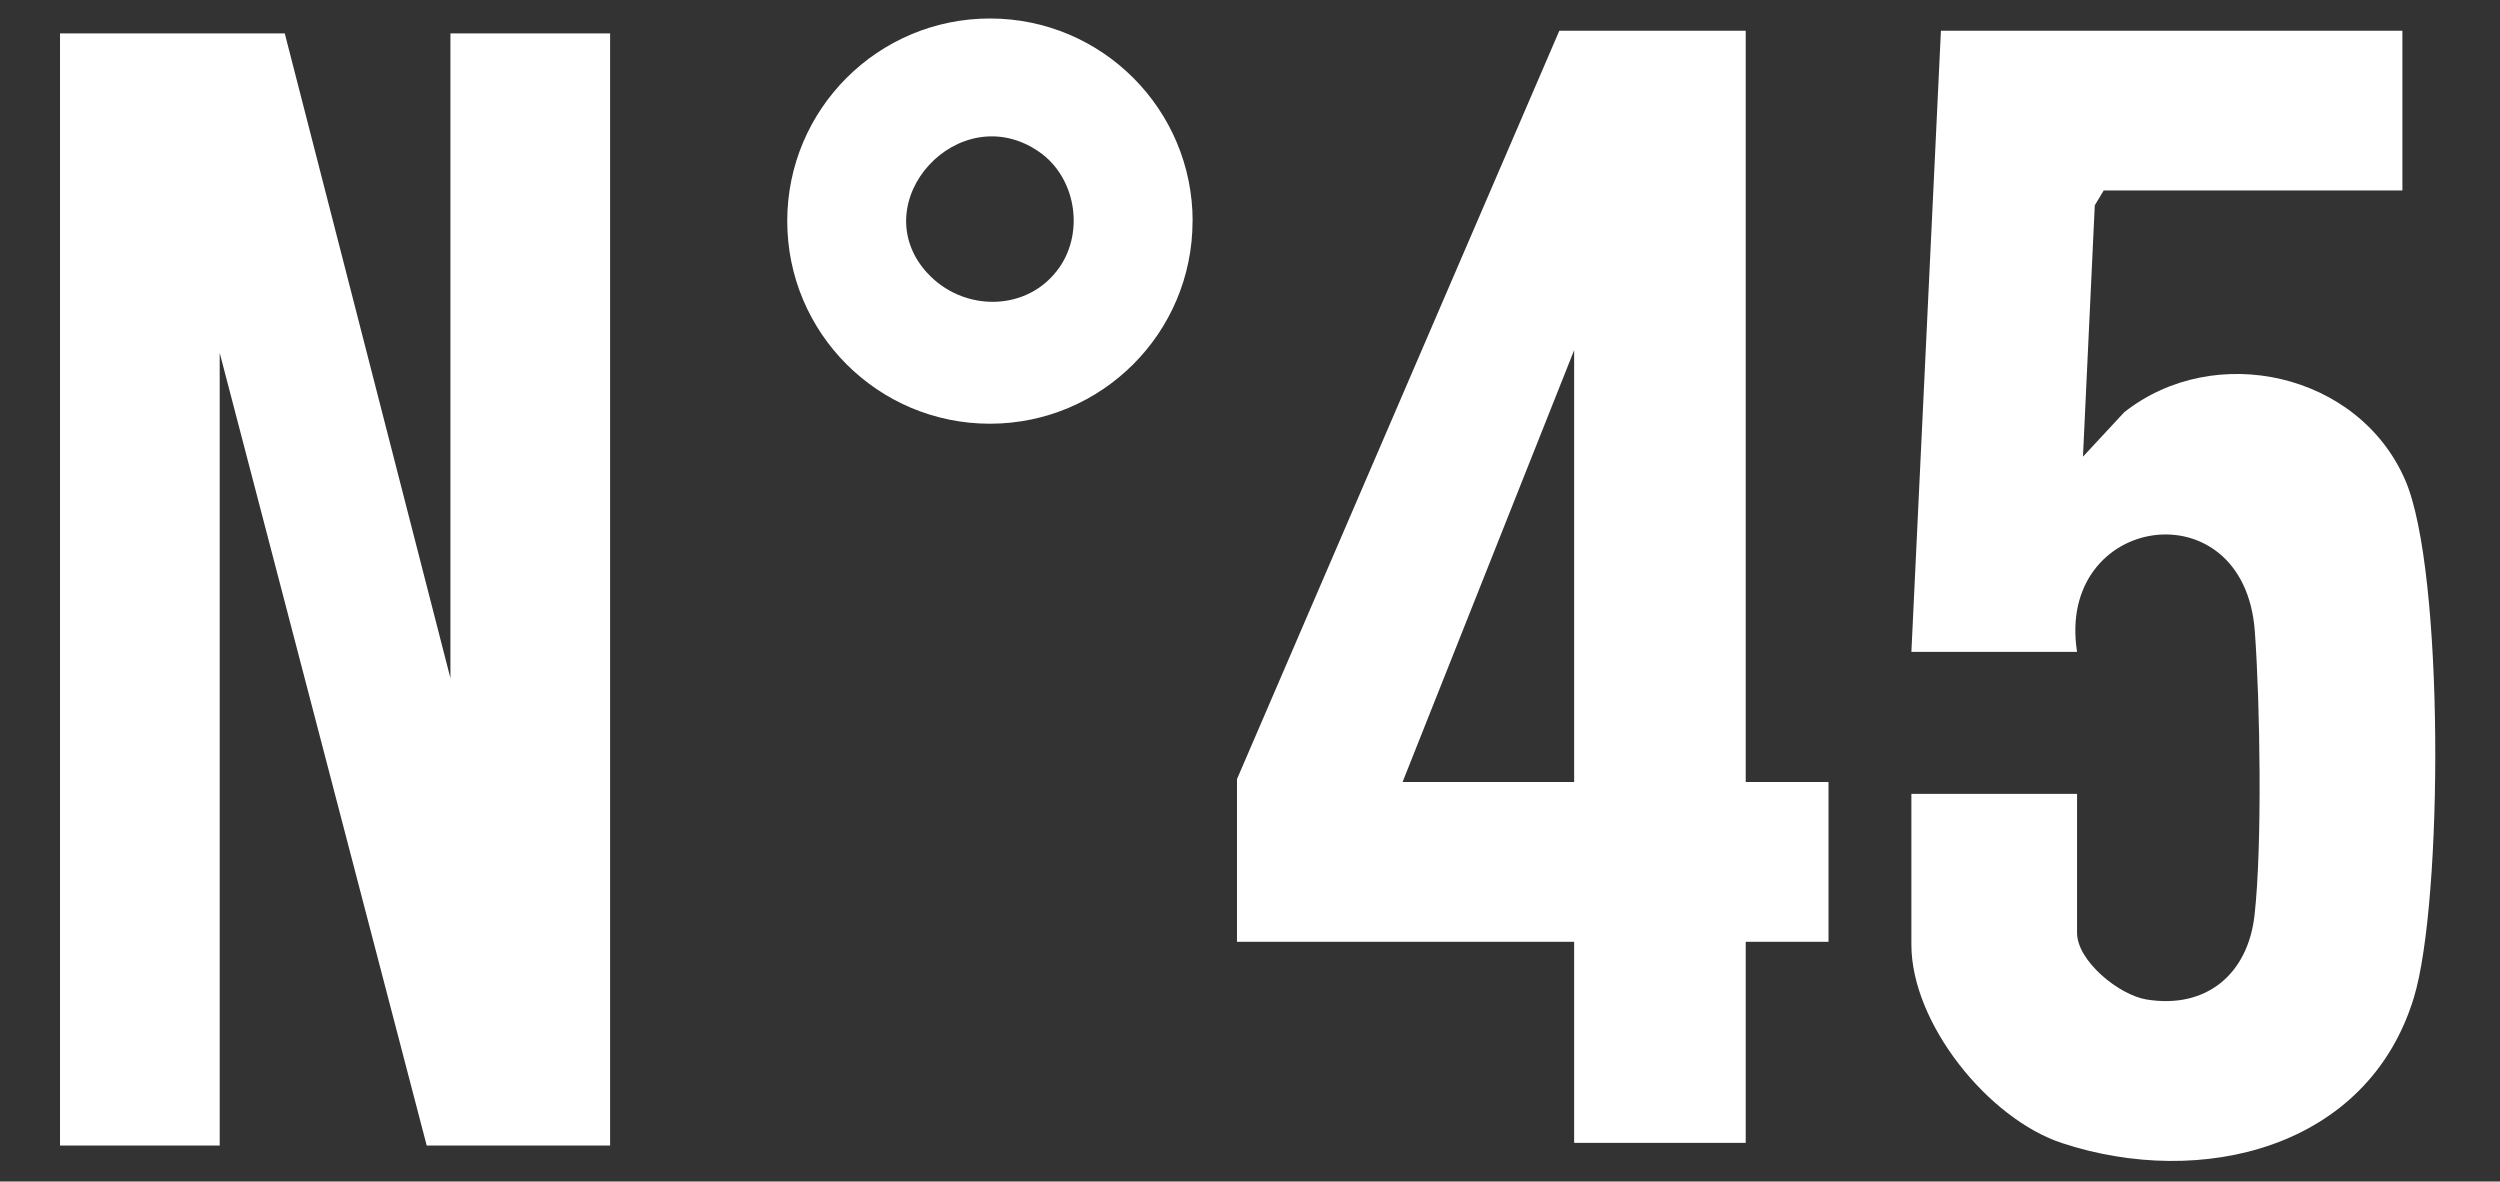
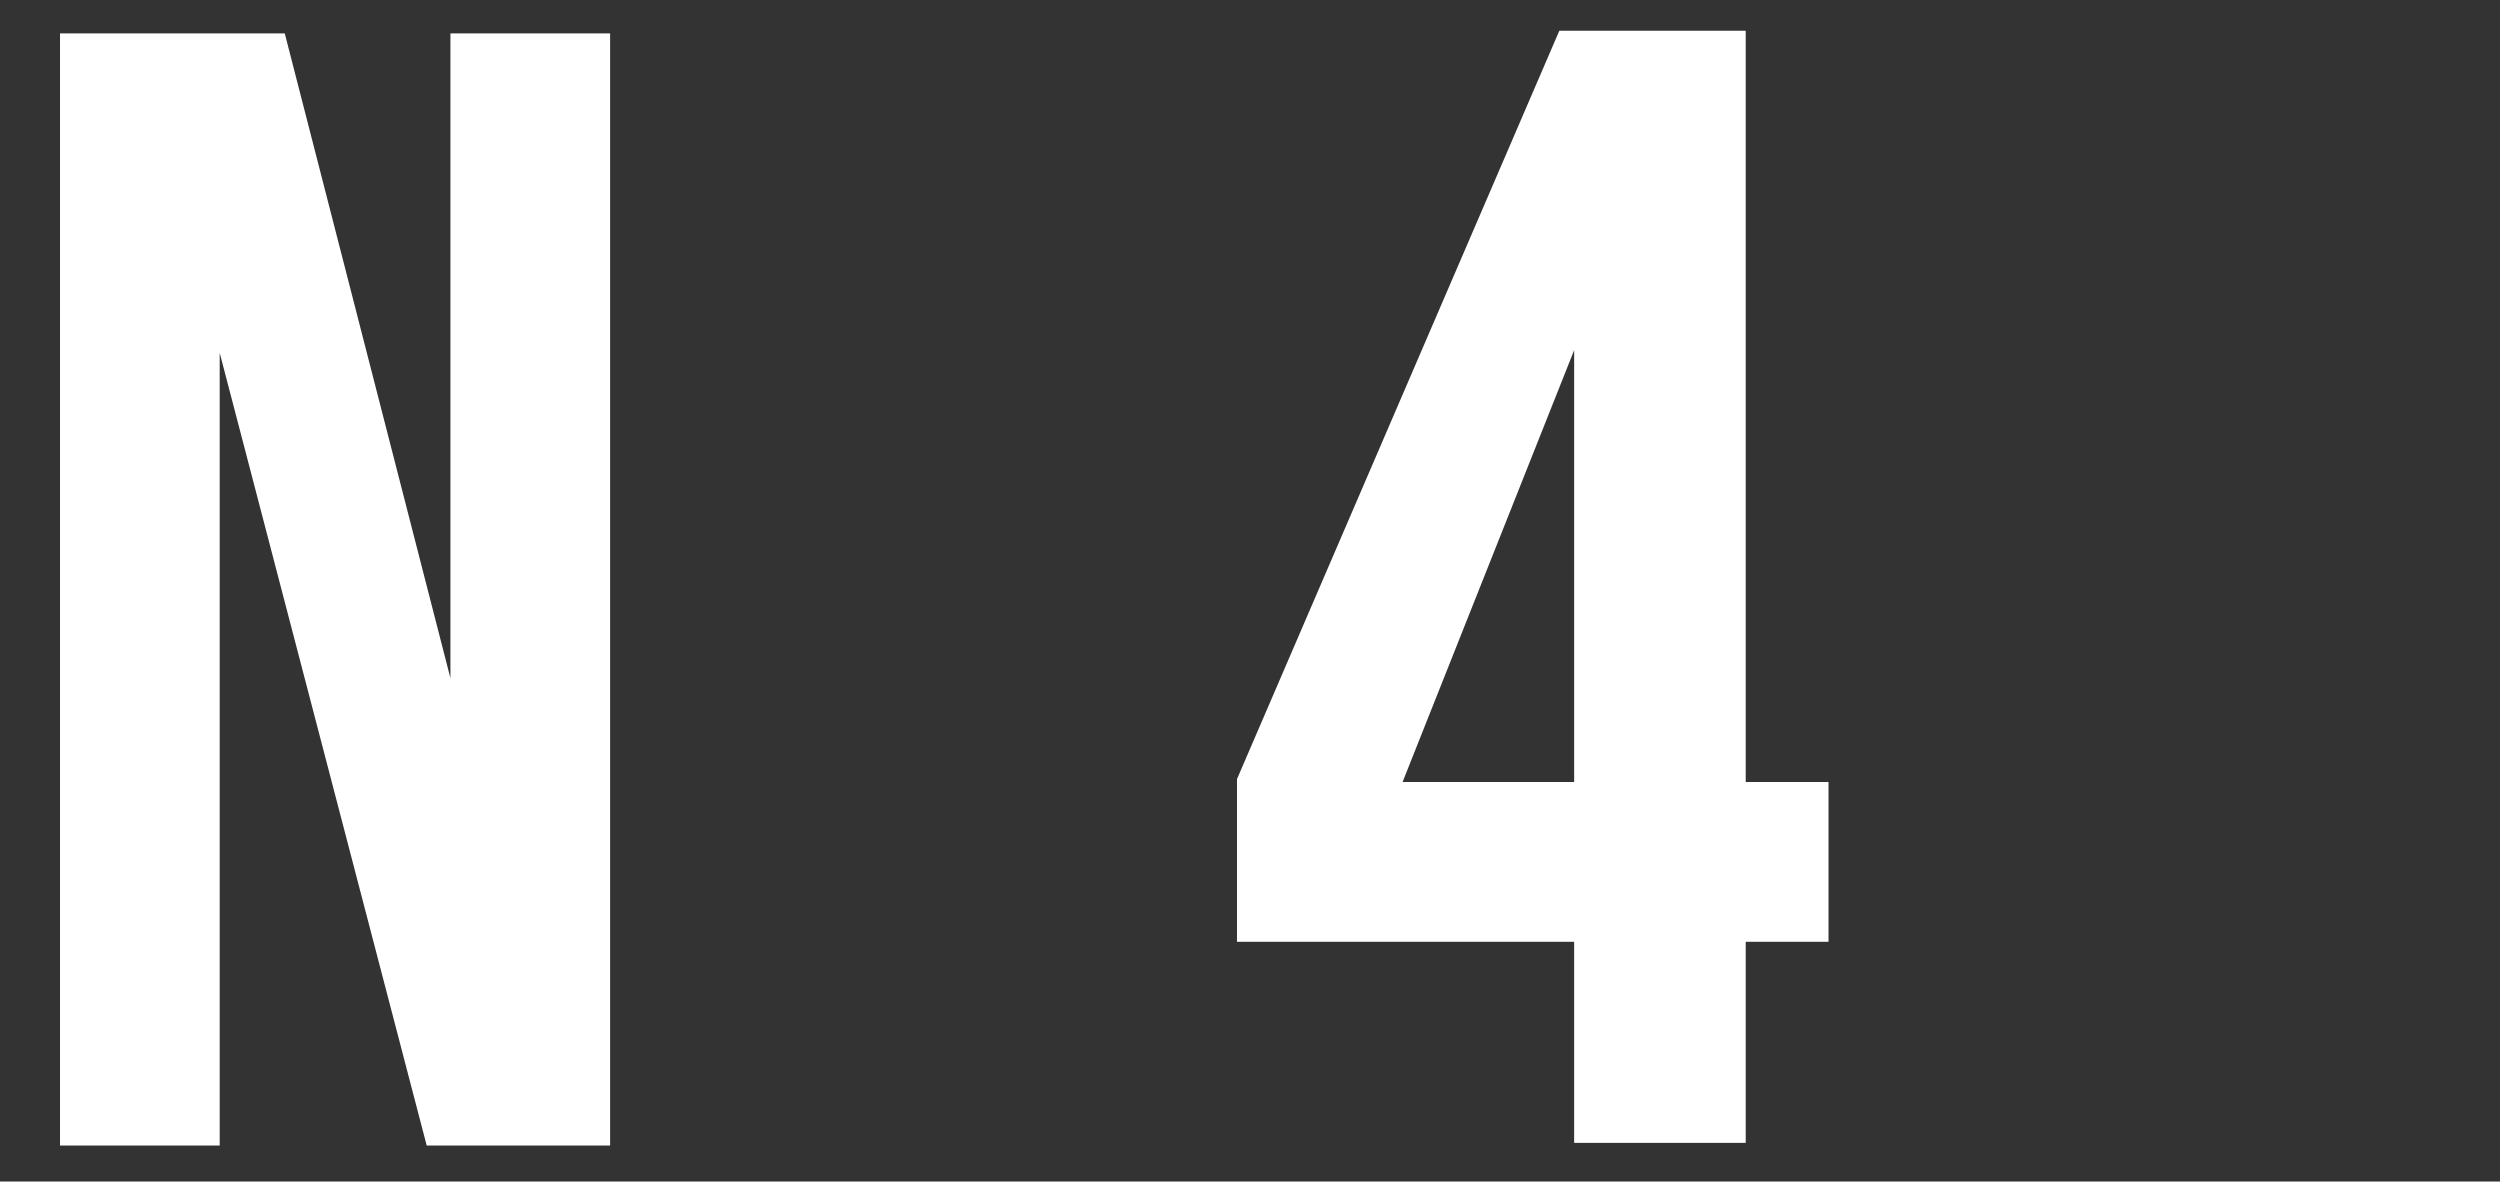
<svg xmlns="http://www.w3.org/2000/svg" width="292" height="138" viewBox="0 0 292 138" fill="none">
  <rect x="0" y="0" width="292" height="138" fill="#333333" stroke="none" />
-   <path d="M139.29 25.82C139.29 38.89 128.69 49.49 115.62 49.49C102.55 49.49 91.95 38.89 91.95 25.82C91.95 12.75 102.56 2.16 115.63 2.16C128.7 2.16 139.3 12.76 139.3 25.83L139.29 25.82ZM108.27 31.84C112.46 36.49 120.11 36.5 123.77 31.19C126.67 26.98 125.63 20.67 121.35 17.72C112.03 11.3 100.82 23.57 108.26 31.84H108.27Z" fill="white" />
  <path d="M33.26 3.9L52.61 79.21V3.9H71.26V133.8H49.84L25.66 41.21V133.8H7.01V3.9H33.26Z" fill="white" />
-   <path d="M280.6 3.59V22.25H245.71L244.67 23.98L243.29 53.34L248.11 48.15C258.7 39.79 275.53 43.56 280.94 56.1C285.51 66.7 285.35 105.31 281.94 116.52C276.56 134.19 257.07 138.86 240.84 133.51C232.22 130.67 223.25 119.52 223.25 110.34V92.72H242.6V108.96C242.6 112.23 247.48 116.21 250.71 116.74C257.69 117.88 262.56 113.78 263.33 106.89C264.24 98.8 263.98 82.02 263.36 73.69C262.09 56.74 240.08 60.03 242.6 76.14H223.25L226.7 3.59H280.59H280.6Z" fill="white" />
  <path d="M203.9 3.59V91.34H213.57V110H203.9V133.49H183.86V110H144.48V91L182.13 3.59H203.9ZM183.86 91.34V40.9L163.82 91.34H183.86Z" fill="white" />
</svg>